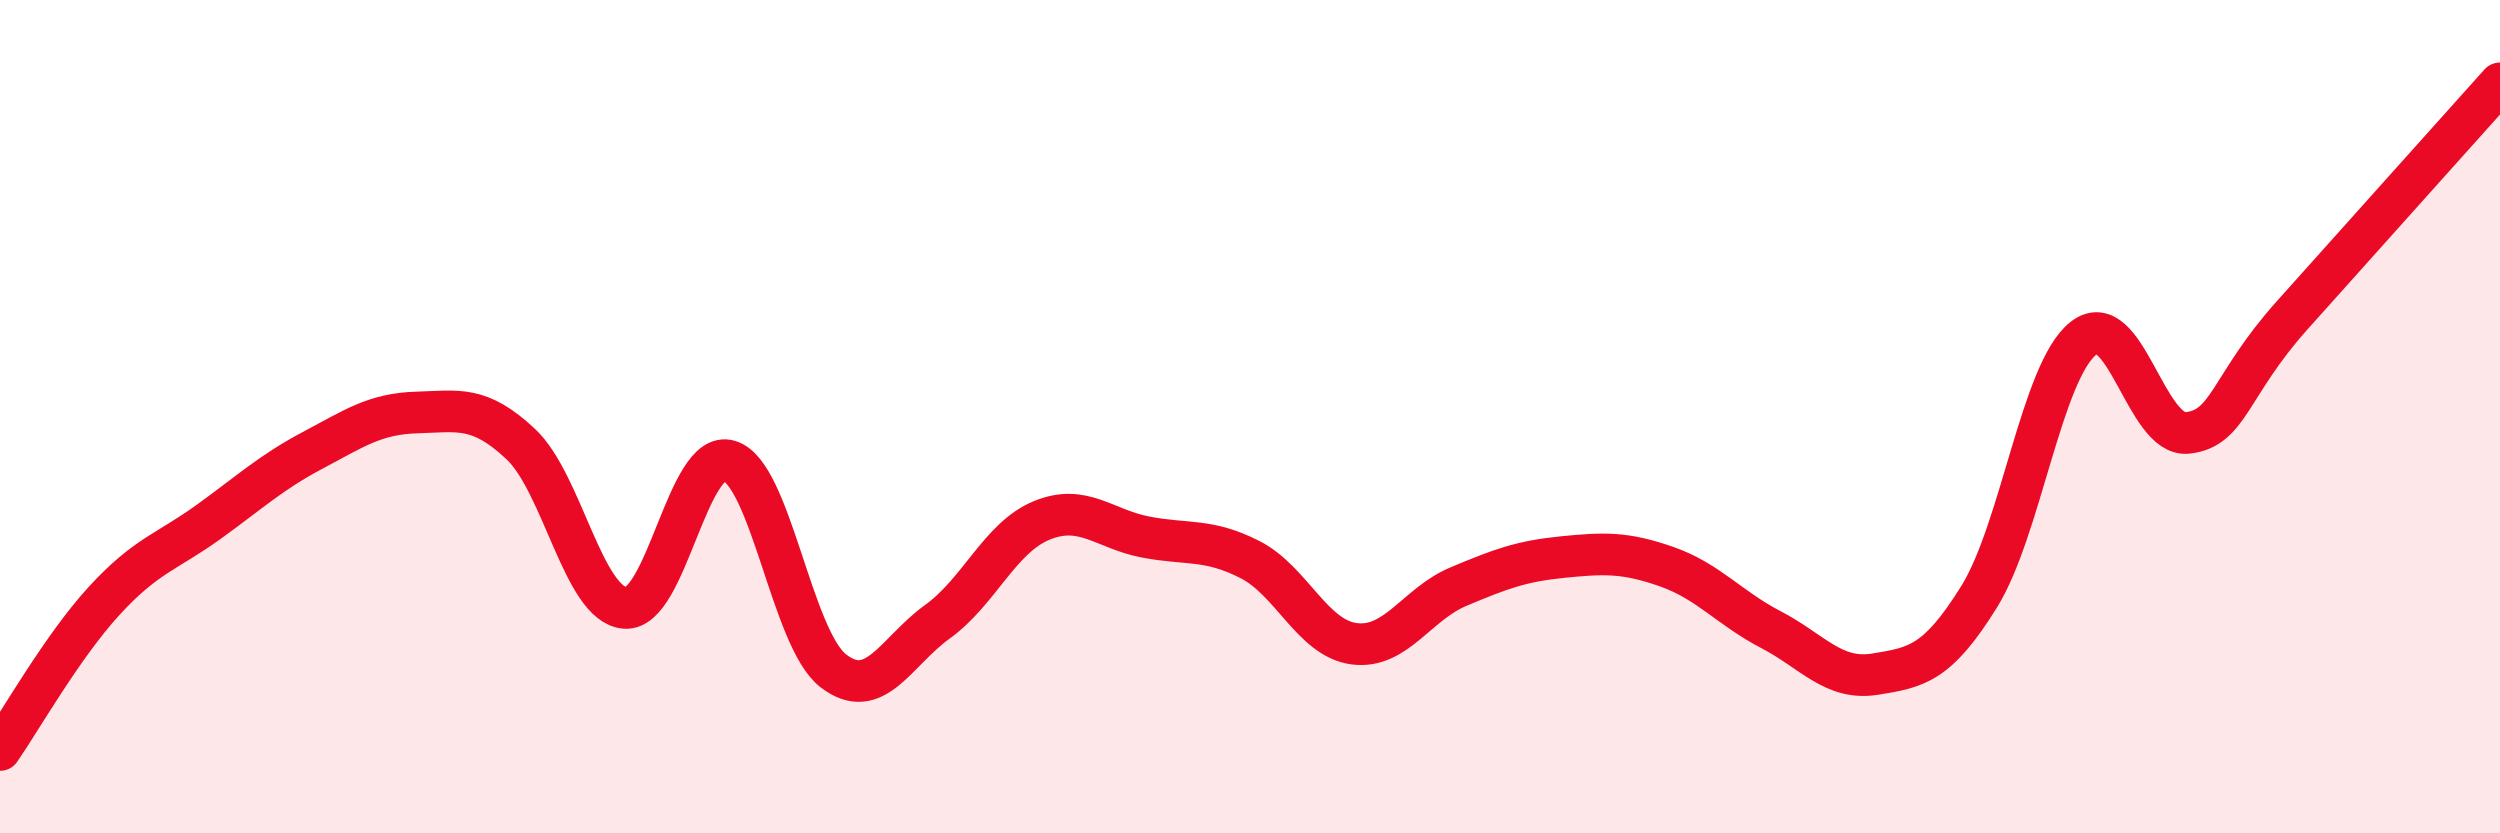
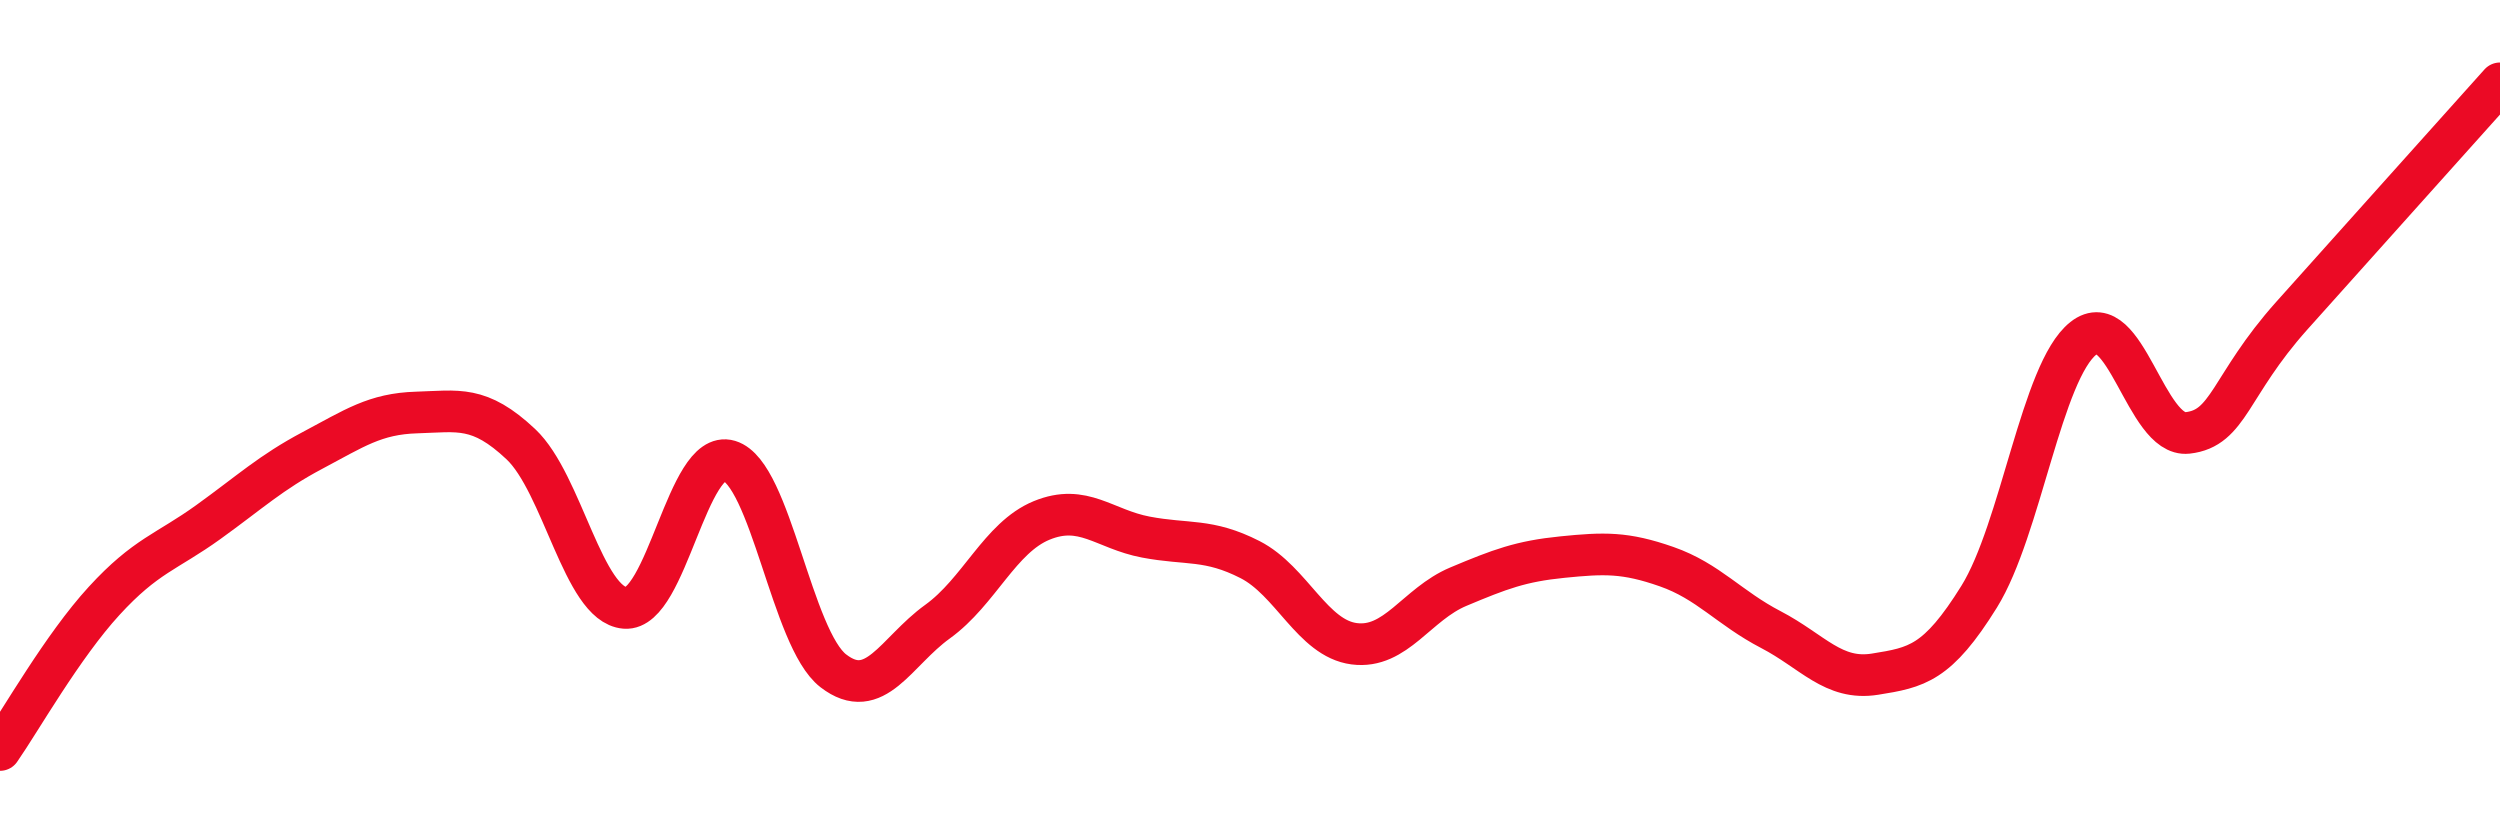
<svg xmlns="http://www.w3.org/2000/svg" width="60" height="20" viewBox="0 0 60 20">
-   <path d="M 0,18 C 0.5,17.28 1.5,15.51 2.5,14.42 C 3.5,13.33 4,13.25 5,12.53 C 6,11.81 6.5,11.34 7.5,10.81 C 8.5,10.28 9,9.93 10,9.9 C 11,9.87 11.5,9.72 12.5,10.66 C 13.5,11.6 14,14.51 15,14.59 C 16,14.67 16.5,10.76 17.5,11.06 C 18.5,11.36 19,15.33 20,16.1 C 21,16.87 21.5,15.64 22.5,14.92 C 23.5,14.2 24,12.9 25,12.49 C 26,12.08 26.5,12.7 27.5,12.89 C 28.5,13.08 29,12.92 30,13.43 C 31,13.94 31.5,15.32 32.5,15.45 C 33.5,15.58 34,14.5 35,14.08 C 36,13.66 36.5,13.47 37.5,13.37 C 38.5,13.27 39,13.25 40,13.6 C 41,13.95 41.5,14.59 42.5,15.11 C 43.5,15.63 44,16.34 45,16.18 C 46,16.02 46.5,15.93 47.5,14.32 C 48.5,12.71 49,8.91 50,8.12 C 51,7.33 51.5,10.5 52.5,10.39 C 53.5,10.28 53.5,9.26 55,7.58 C 56.5,5.9 59,3.12 60,2L60 20L0 20Z" fill="#EB0A25" opacity="0.1" stroke-linecap="round" stroke-linejoin="round" />
  <path d="M 0,18 C 0.5,17.28 1.5,15.51 2.5,14.42 C 3.5,13.33 4,13.25 5,12.53 C 6,11.81 6.5,11.34 7.5,10.81 C 8.5,10.28 9,9.93 10,9.9 C 11,9.87 11.5,9.72 12.5,10.66 C 13.5,11.6 14,14.51 15,14.59 C 16,14.67 16.5,10.76 17.5,11.06 C 18.5,11.36 19,15.33 20,16.1 C 21,16.87 21.5,15.64 22.5,14.92 C 23.5,14.2 24,12.9 25,12.49 C 26,12.08 26.5,12.7 27.5,12.89 C 28.5,13.08 29,12.92 30,13.43 C 31,13.94 31.5,15.32 32.5,15.45 C 33.5,15.58 34,14.5 35,14.08 C 36,13.66 36.5,13.47 37.5,13.37 C 38.5,13.27 39,13.25 40,13.6 C 41,13.95 41.5,14.59 42.5,15.11 C 43.5,15.63 44,16.34 45,16.18 C 46,16.02 46.5,15.93 47.5,14.32 C 48.5,12.71 49,8.91 50,8.12 C 51,7.33 51.5,10.5 52.5,10.39 C 53.5,10.28 53.5,9.26 55,7.58 C 56.5,5.9 59,3.12 60,2" stroke="#EB0A25" stroke-width="1" fill="none" stroke-linecap="round" stroke-linejoin="round" />
</svg>